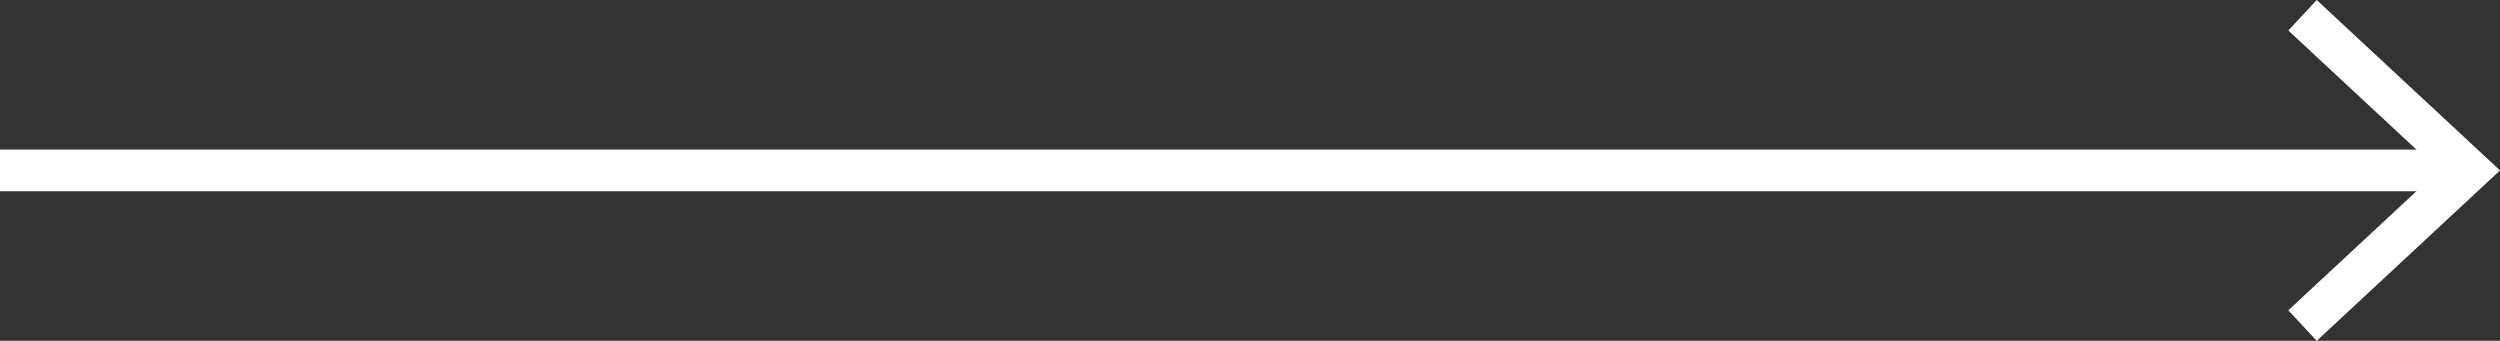
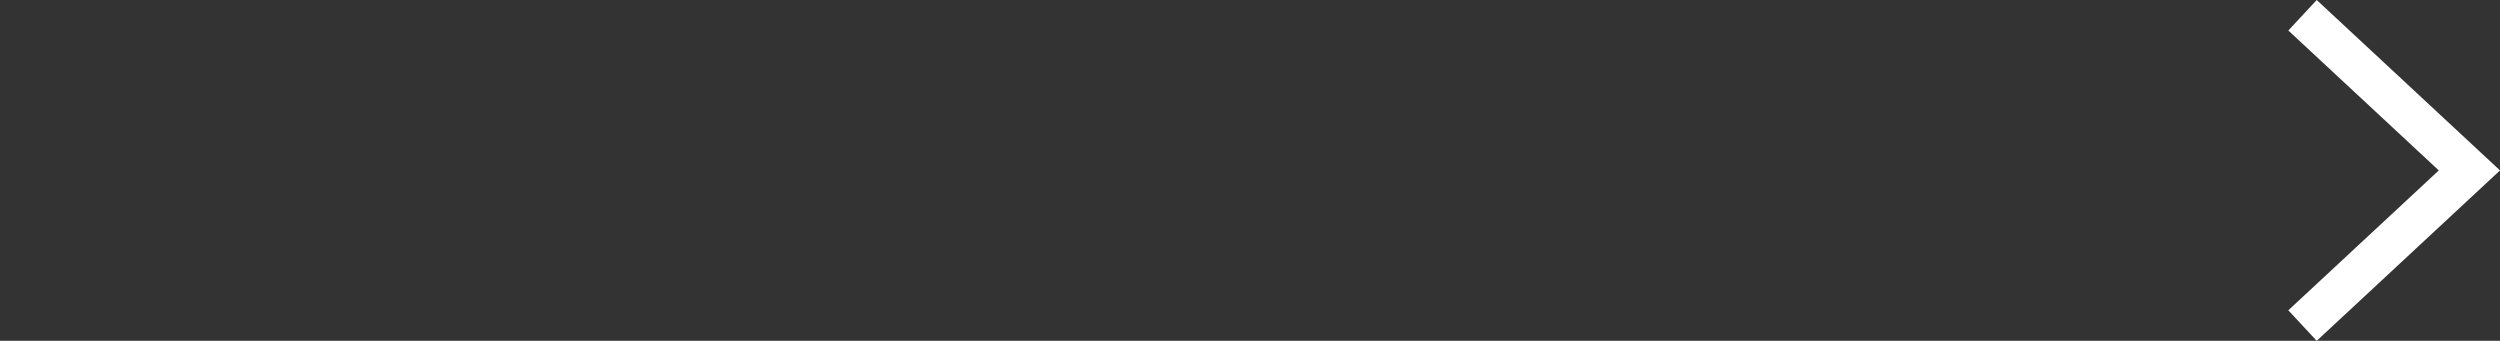
<svg xmlns="http://www.w3.org/2000/svg" id="Ebene_1" width="60" height="8.18" viewBox="0 0 60 8.18">
  <rect x="0" y="0" width="60" height="8.18" fill="#333333" stroke="none" />
  <defs>
    <style>.cls-1{fill:#fff;stroke-width:0px;}</style>
  </defs>
-   <rect class="cls-1" y="3.59" width="59.266" height="1" />
  <polygon class="cls-1" points="55.601 8.18 54.92 7.447 58.531 4.09 54.92 .732 55.601 0 60 4.09 55.601 8.18" />
</svg>